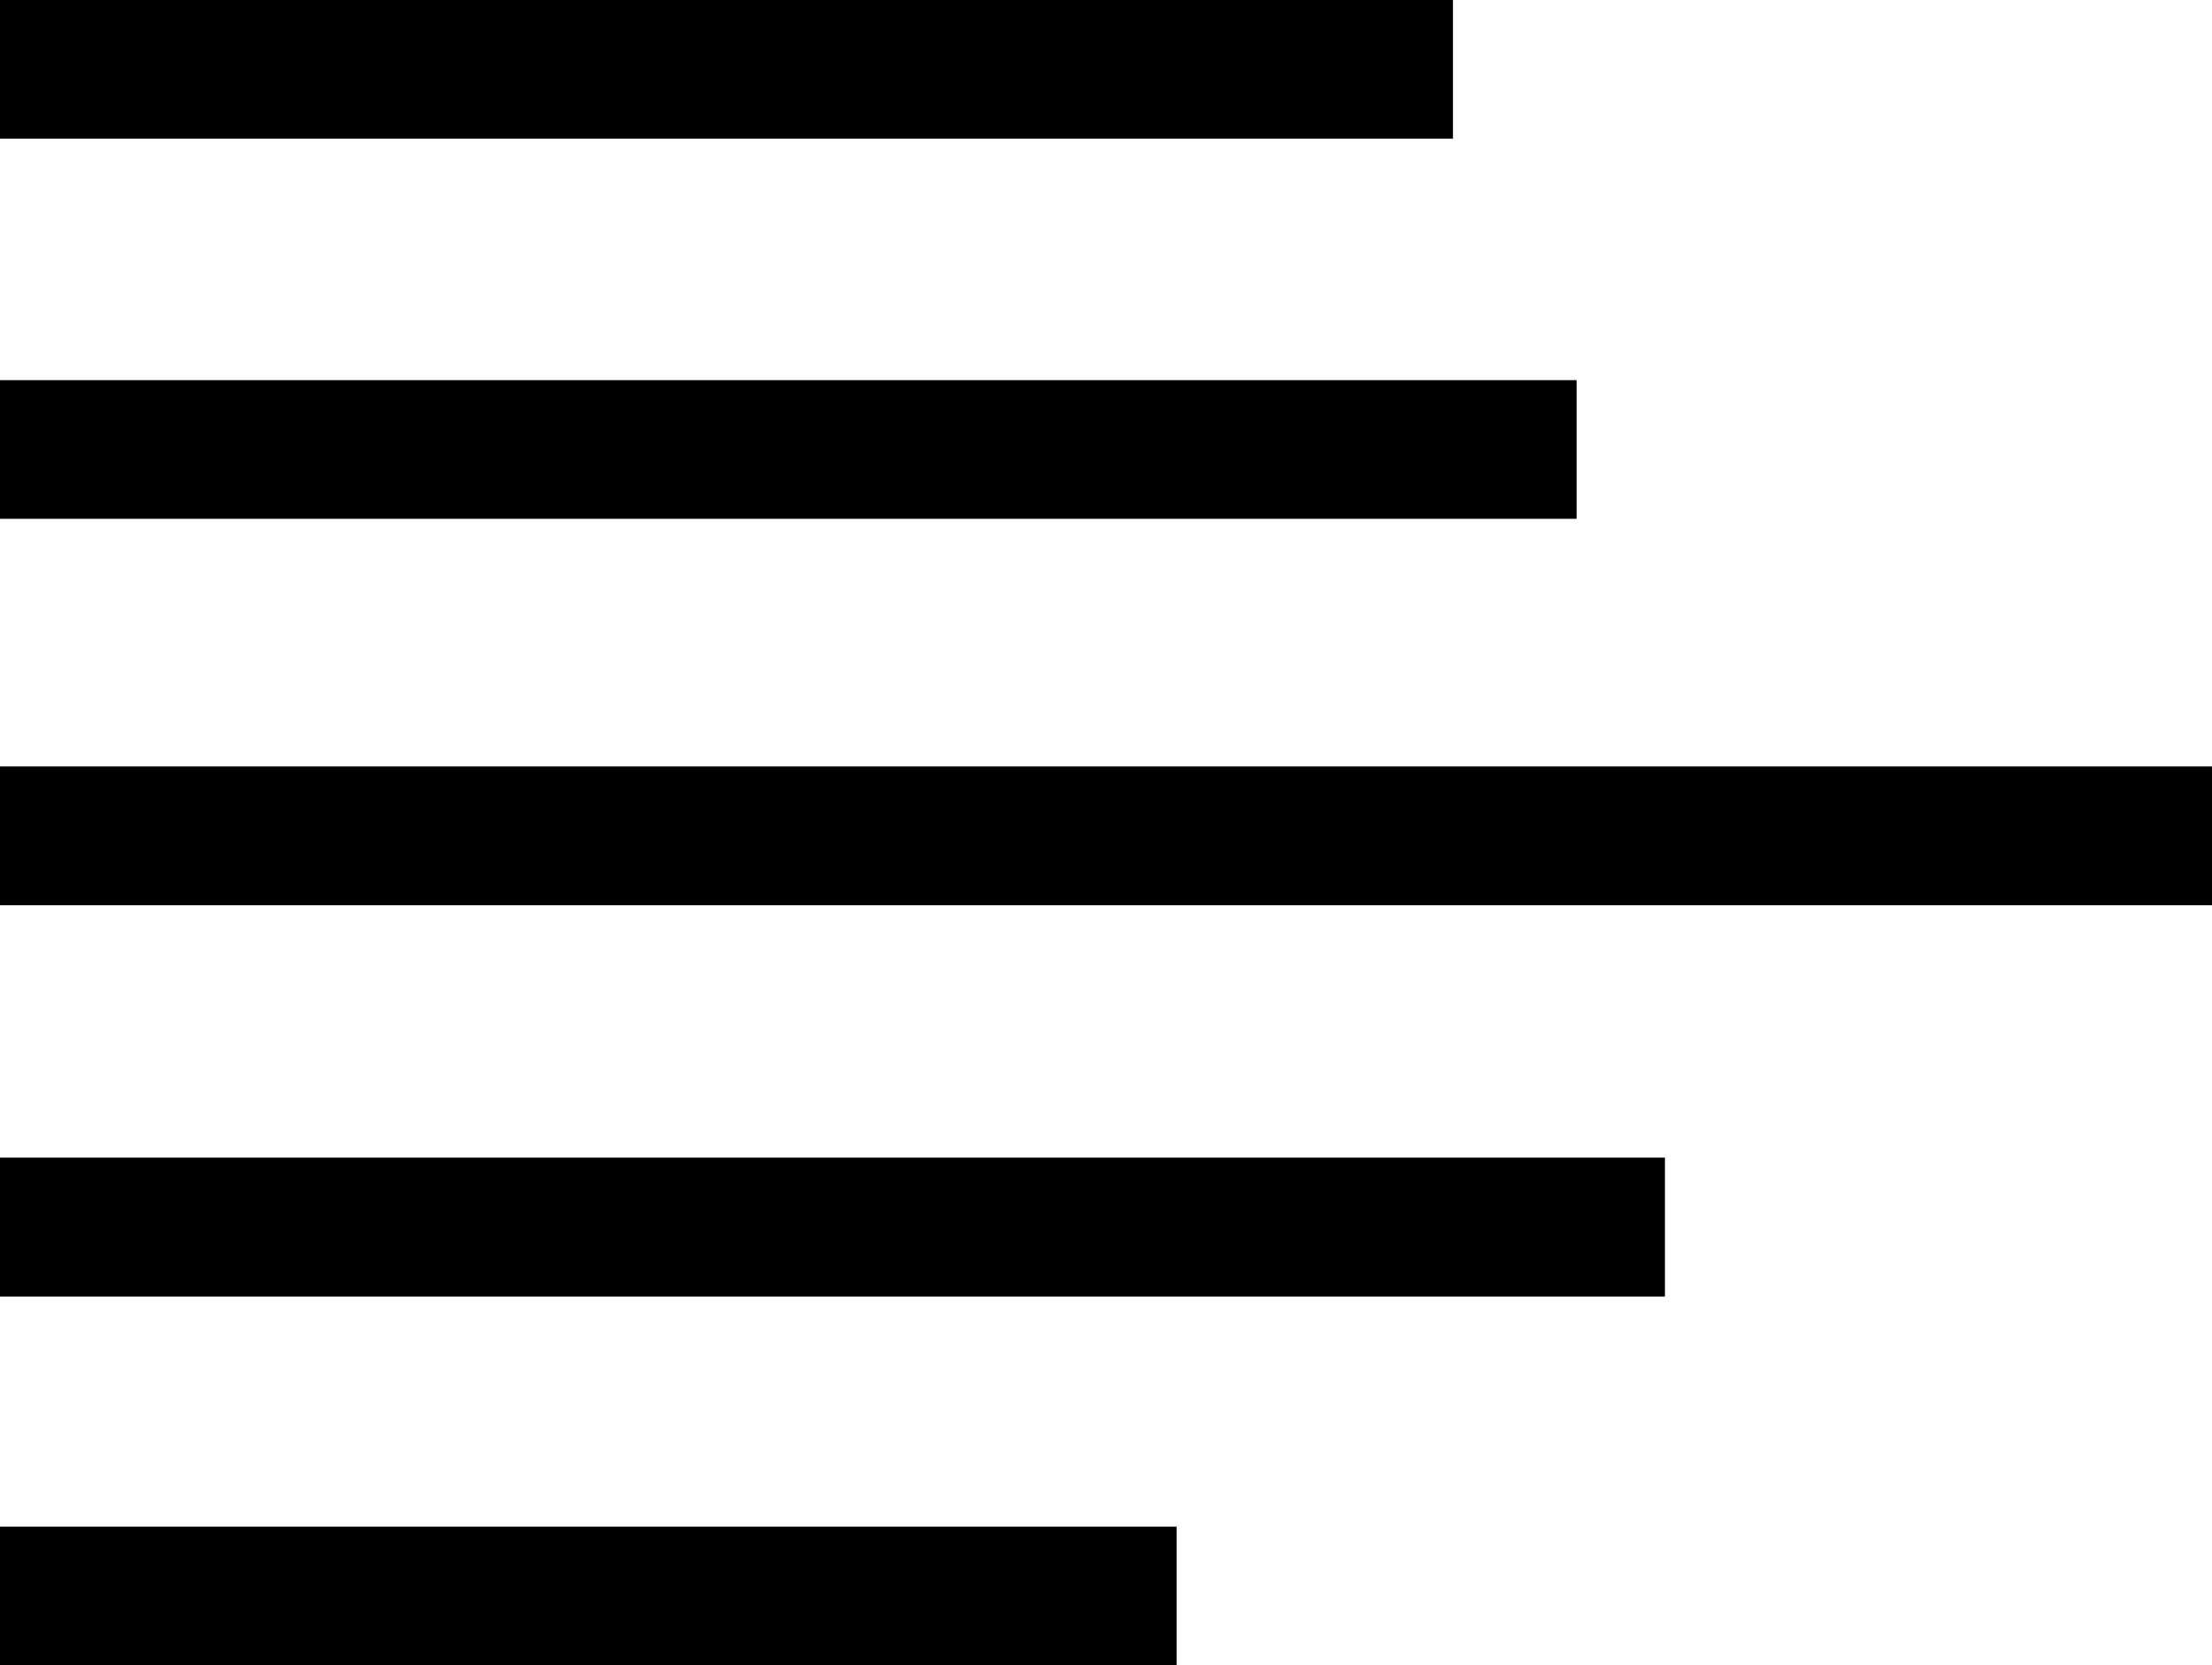
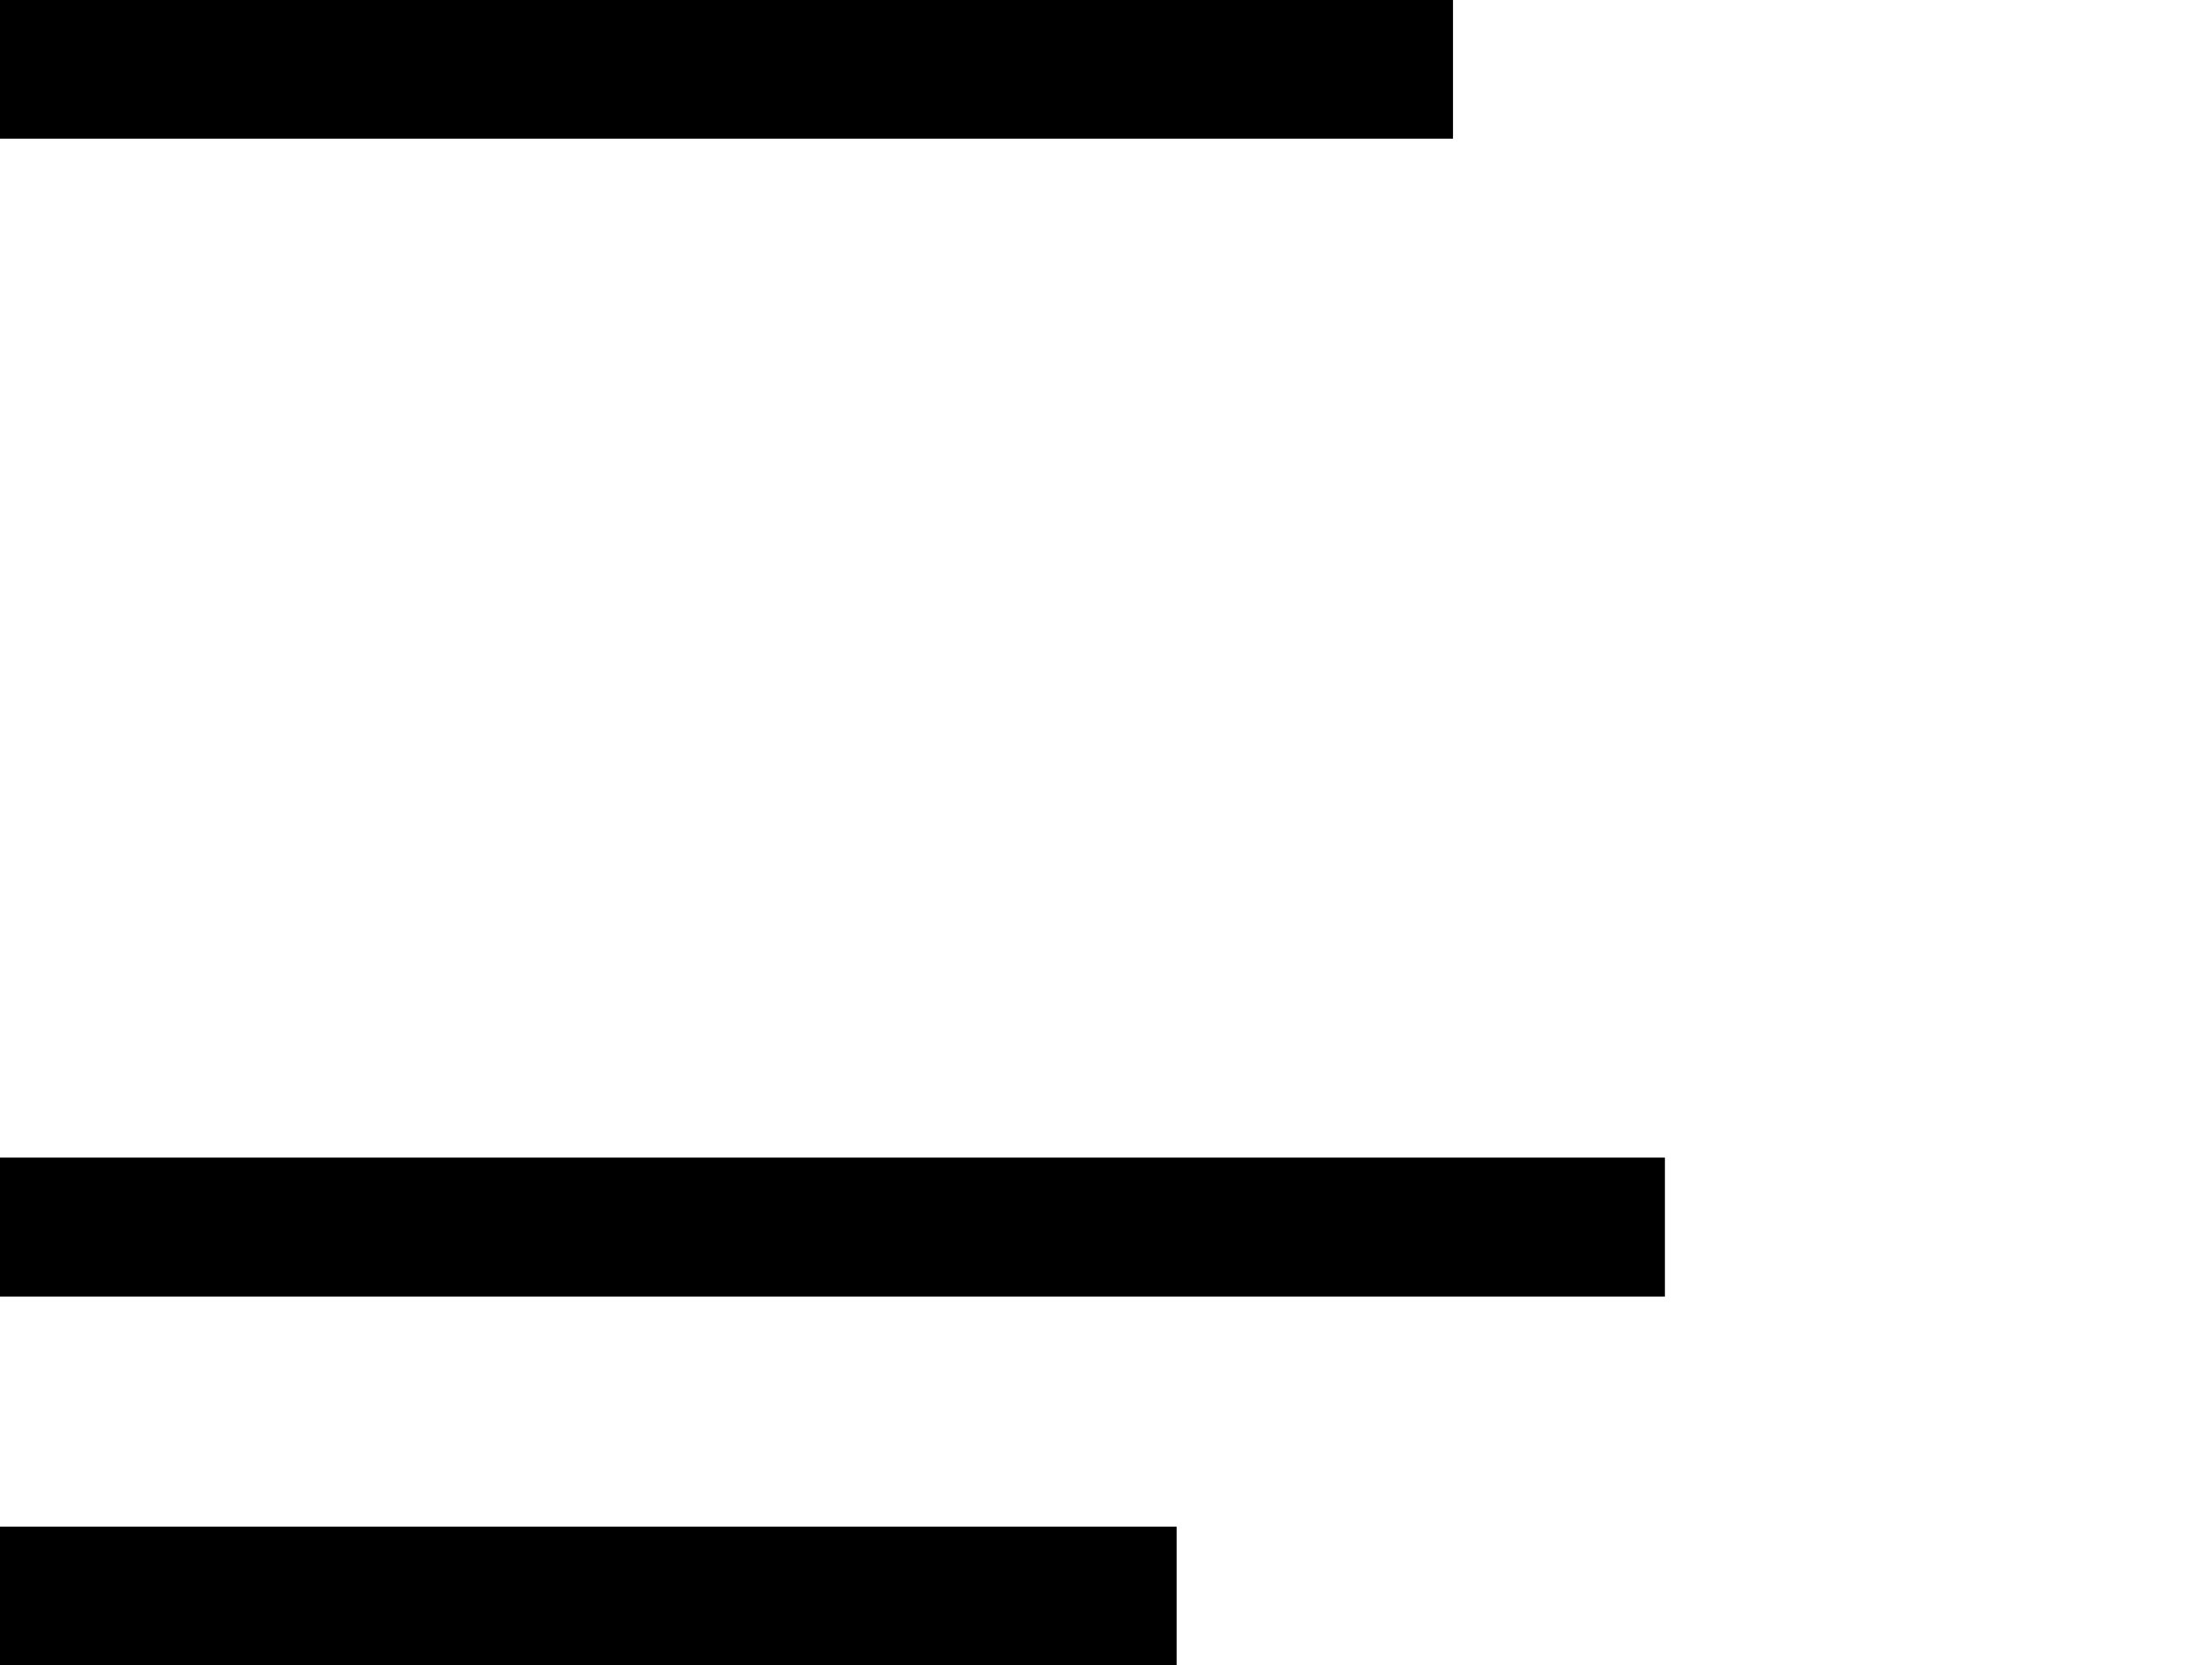
<svg xmlns="http://www.w3.org/2000/svg" version="1.1" x="0px" y="0px" width="34.502px" height="25.98px" viewBox="0 0 34.502 25.98" style="enable-background:new 0 0 34.502 25.98;" xml:space="preserve">
  <g id="c160_left_alignment">
    <rect style="fill:#000000;" width="22.663" height="2.163" />
-     <rect y="5.93" style="fill:#000000;" width="24.591" height="2.163" />
-     <rect y="11.956" style="fill:#000000;" width="34.502" height="2.165" />
    <rect y="18.058" style="fill:#000000;" width="25.969" height="2.168" />
    <rect y="23.815" style="fill:#000000;" width="18.352" height="2.165" />
  </g>
  <g id="Capa_1">
</g>
</svg>